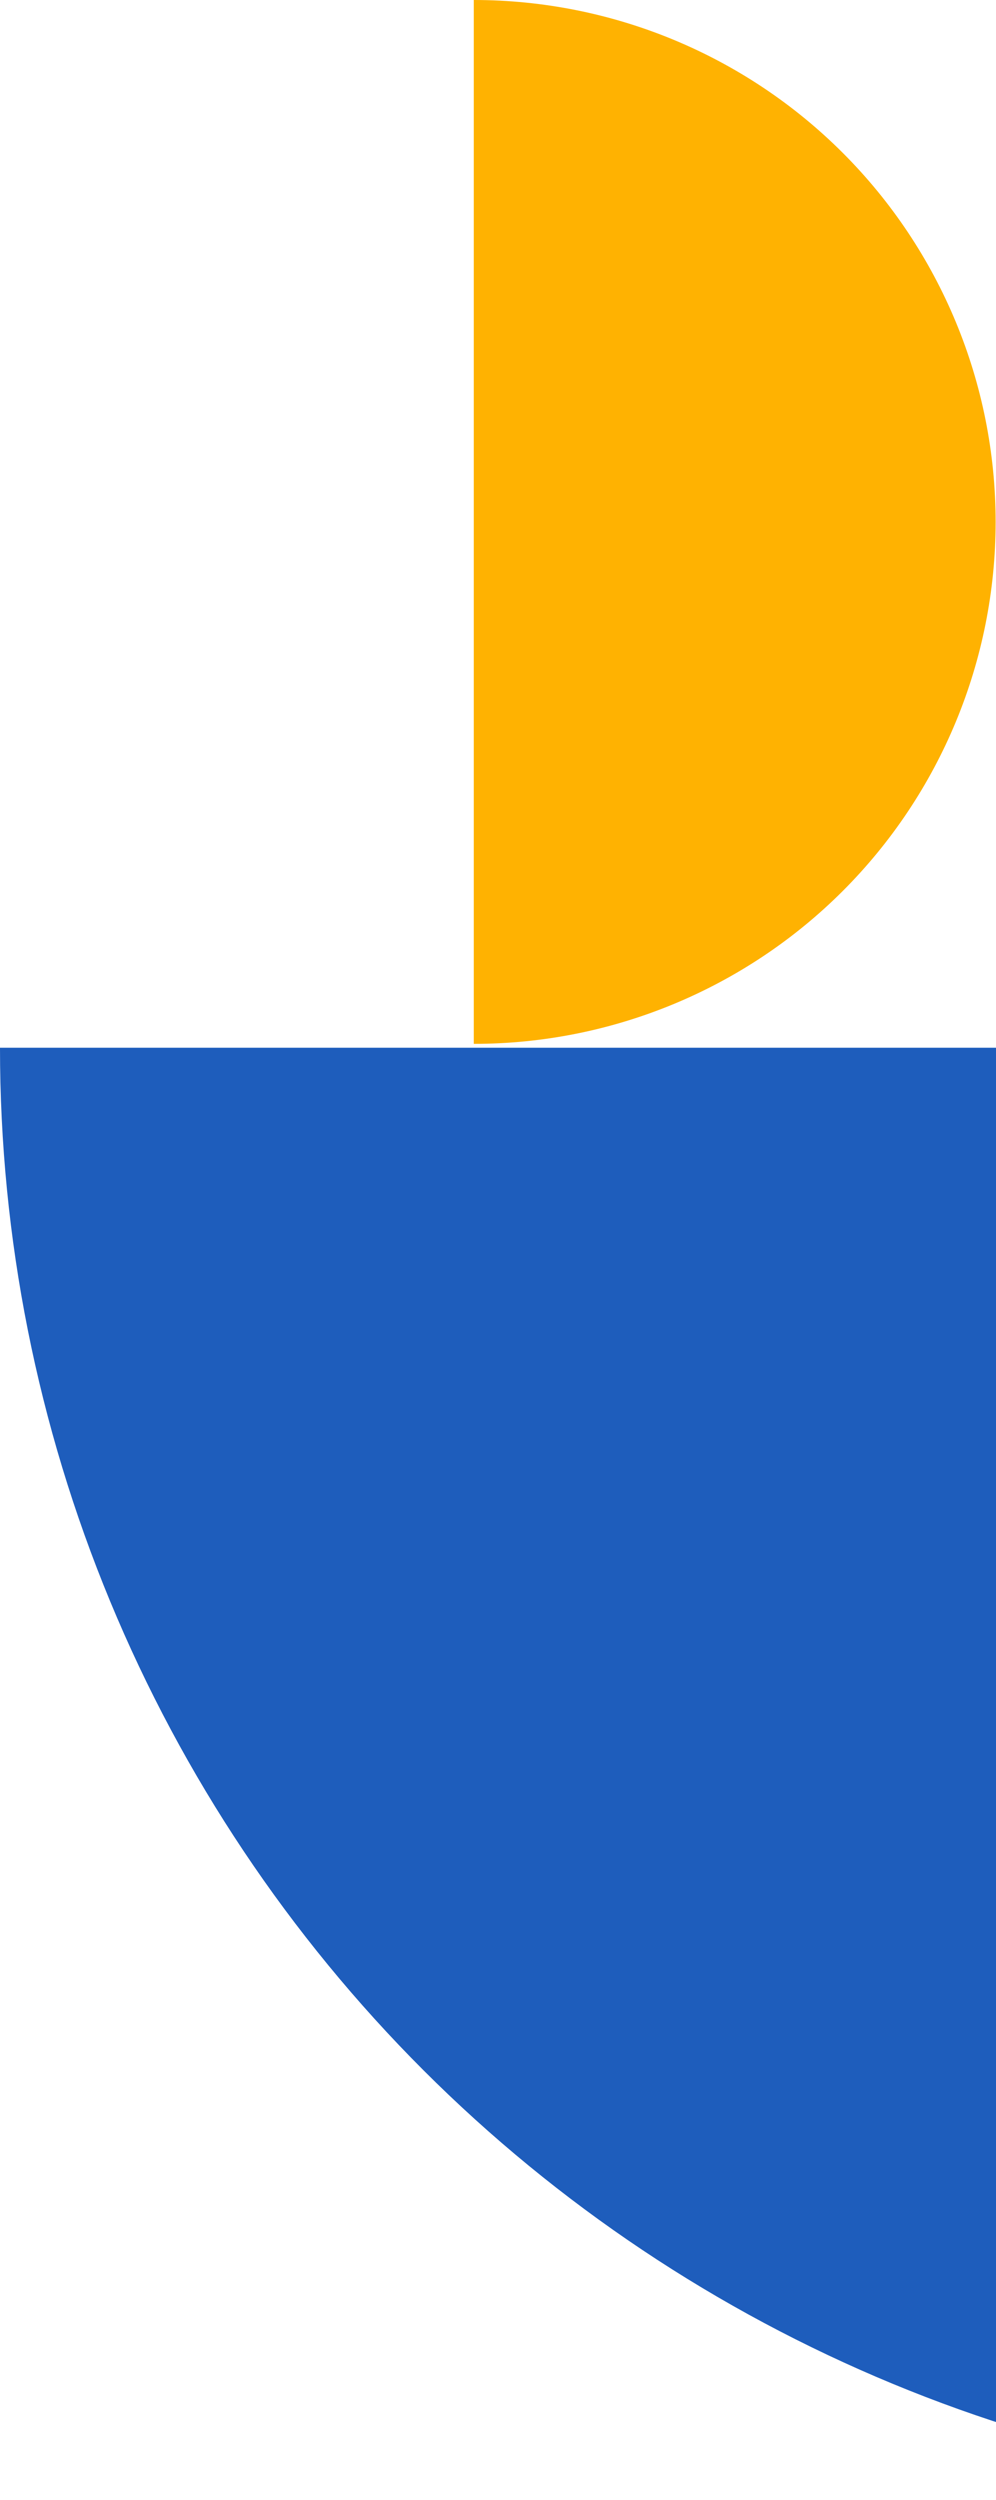
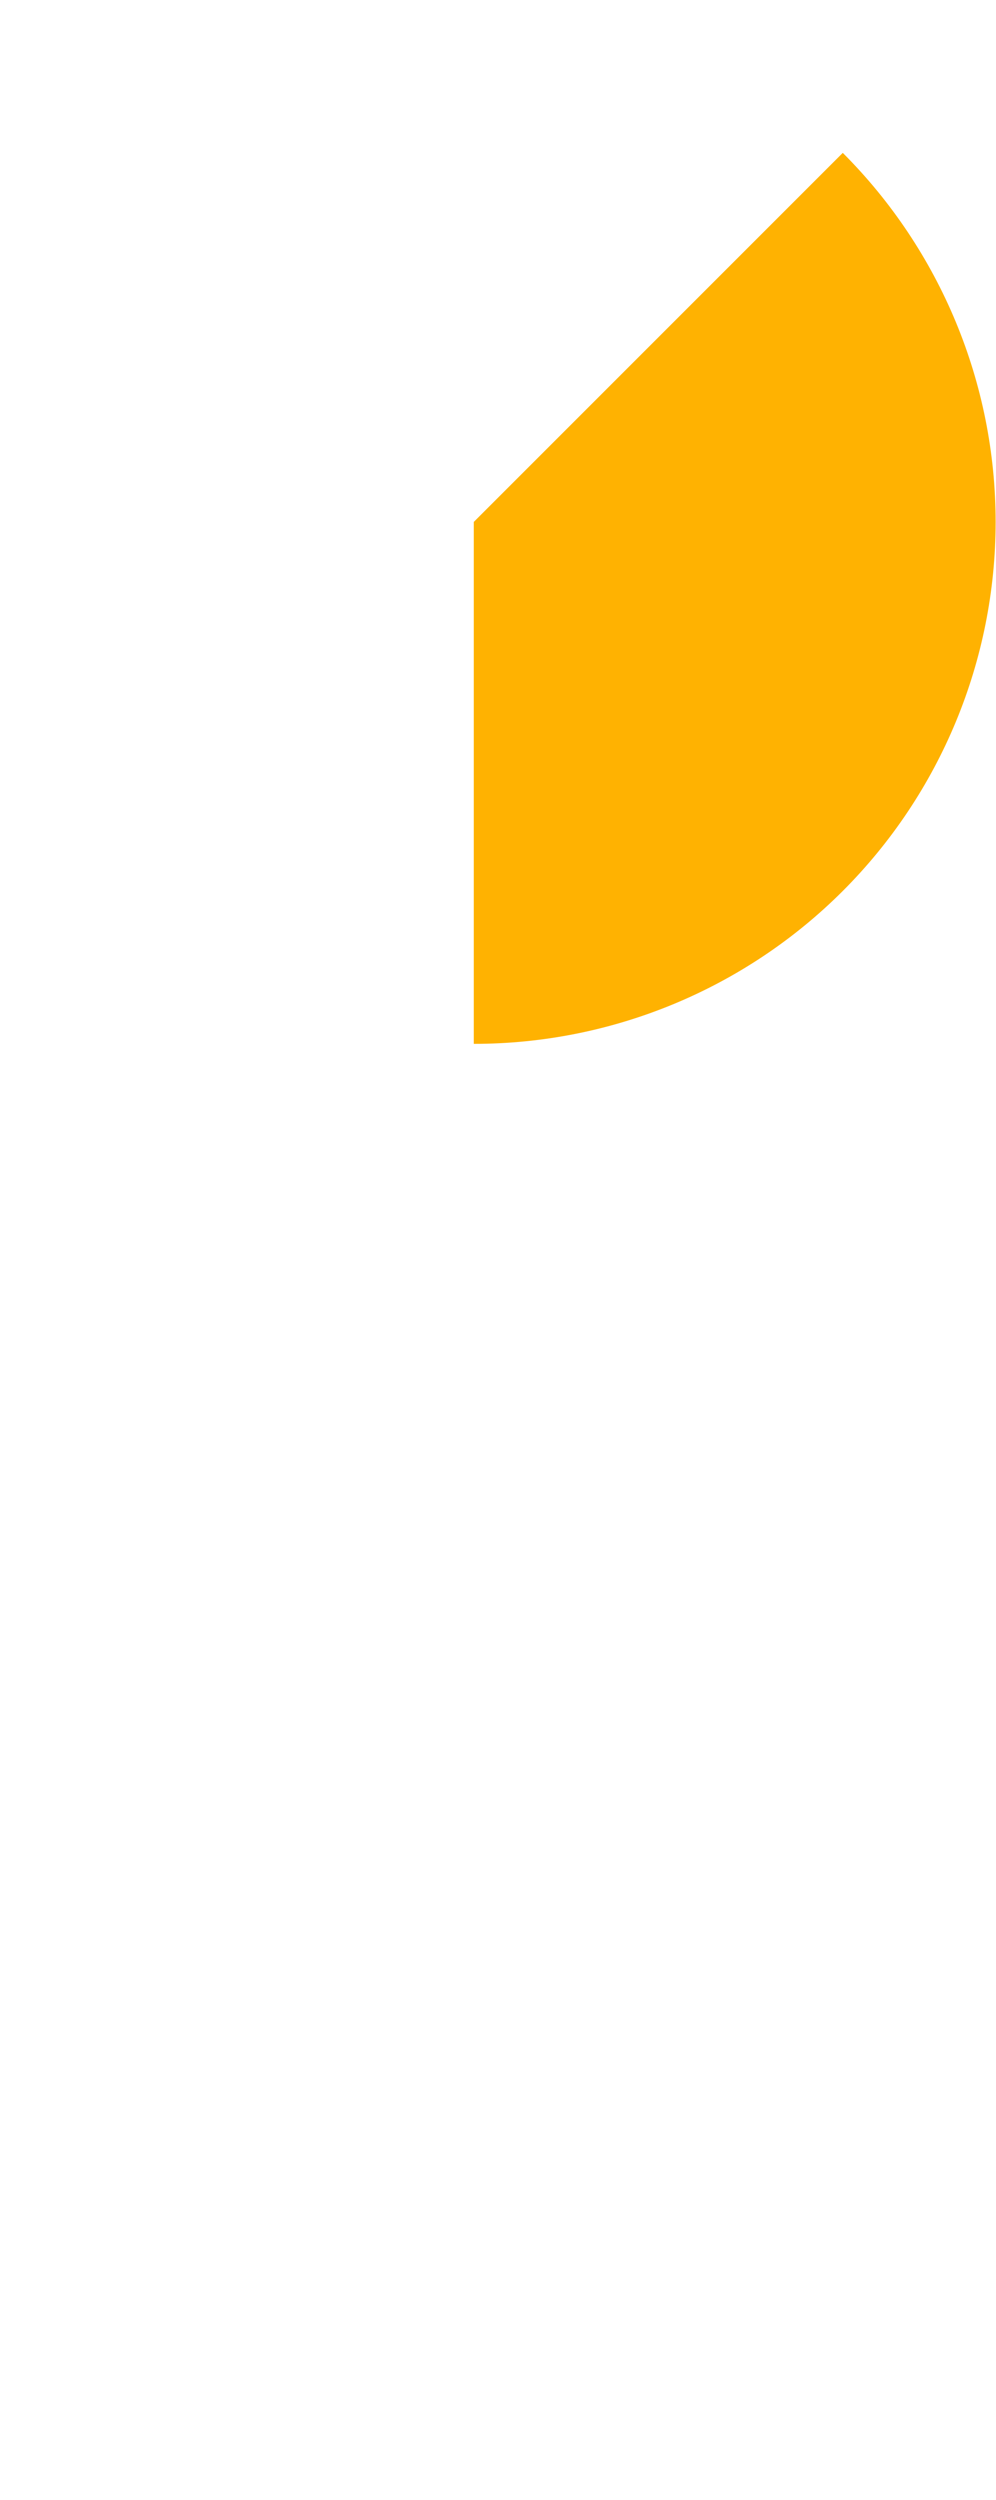
<svg xmlns="http://www.w3.org/2000/svg" width="155" height="389" viewBox="0 0 155 389" fill="none">
-   <path d="M0 163.023C-3.52347e-07 192.571 5.82 221.829 17.127 249.127C28.434 276.425 45.008 301.229 65.901 322.122C86.794 343.016 111.598 359.589 138.896 370.896C166.194 382.204 195.453 388.023 225 388.023L225 232.08C215.931 232.08 206.951 230.294 198.573 226.824C190.195 223.353 182.582 218.266 176.169 211.854C169.757 205.441 164.67 197.829 161.2 189.45C157.729 181.072 155.943 172.092 155.943 163.023L0 163.023Z" fill="#1E5DBC" />
-   <path d="M73.731 162.42C95.269 162.42 115.925 153.864 131.154 138.634C146.384 123.404 154.94 102.748 154.94 81.21C154.94 59.672 146.384 39.016 131.154 23.786C115.925 8.556 95.269 4.19364e-06 73.731 0L73.731 81.21L73.731 162.42Z" fill="#FFB201" />
+   <path d="M73.731 162.42C95.269 162.42 115.925 153.864 131.154 138.634C146.384 123.404 154.94 102.748 154.94 81.21C154.94 59.672 146.384 39.016 131.154 23.786L73.731 81.21L73.731 162.42Z" fill="#FFB201" />
</svg>